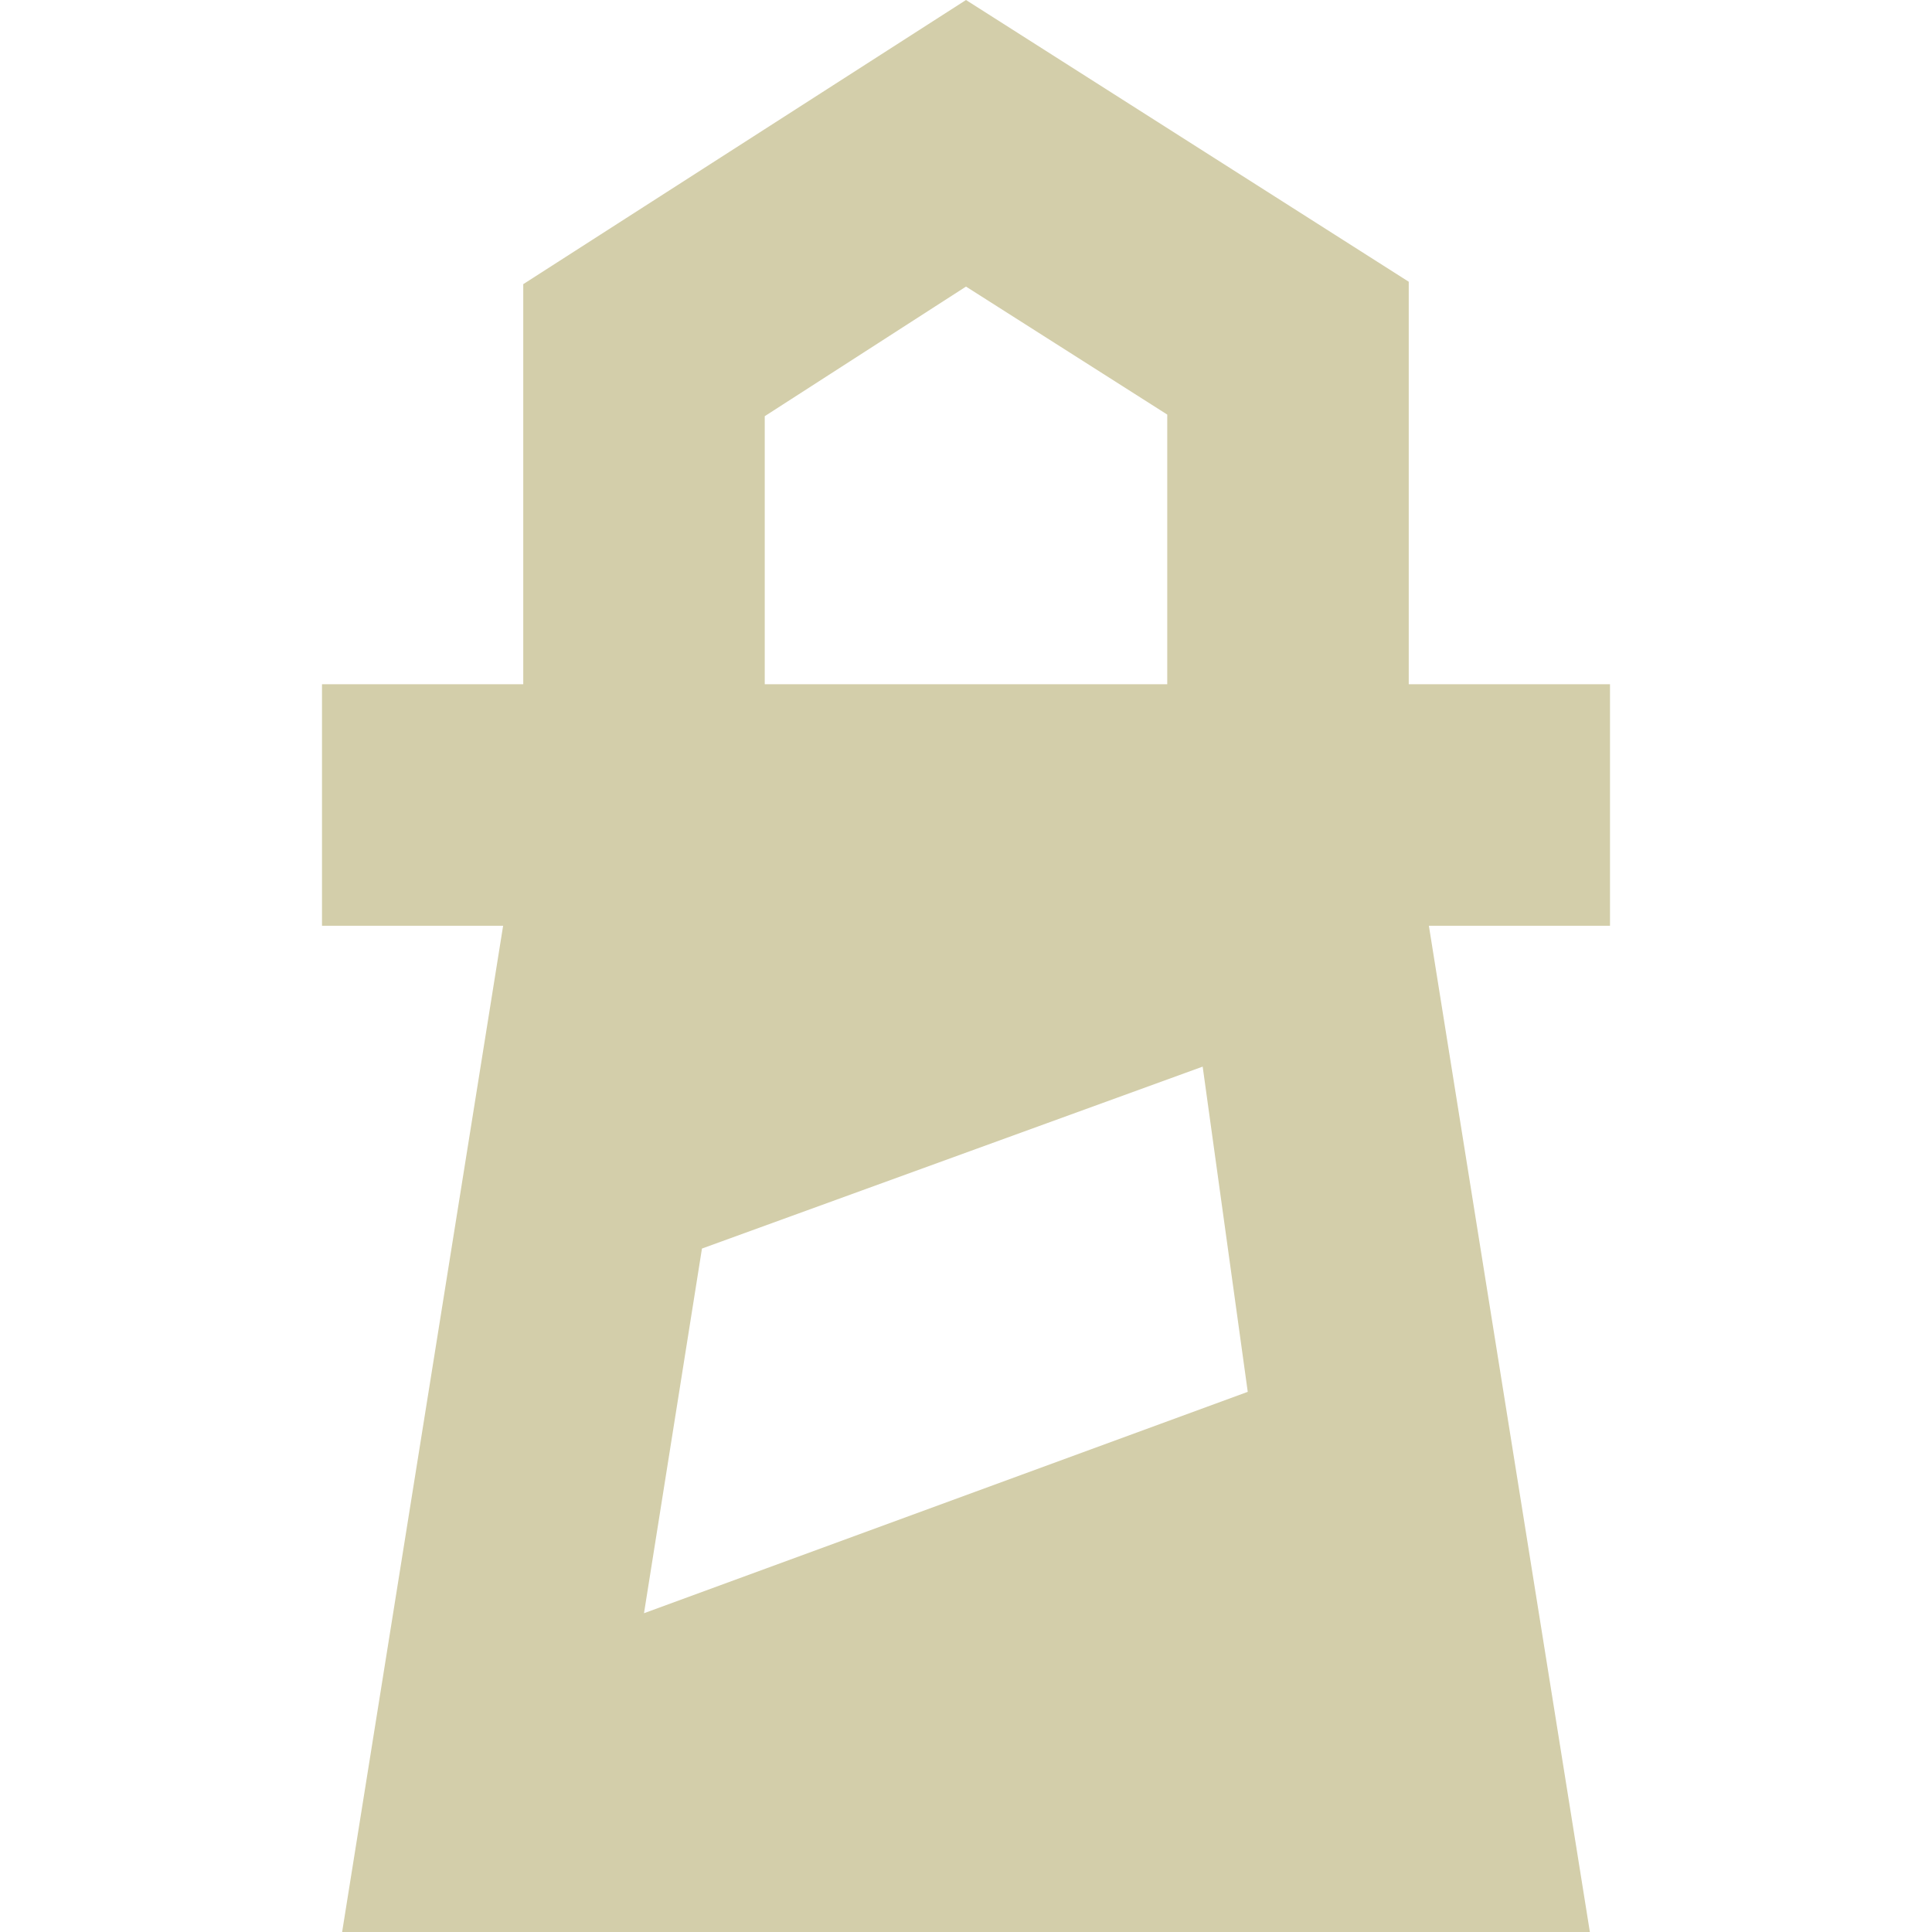
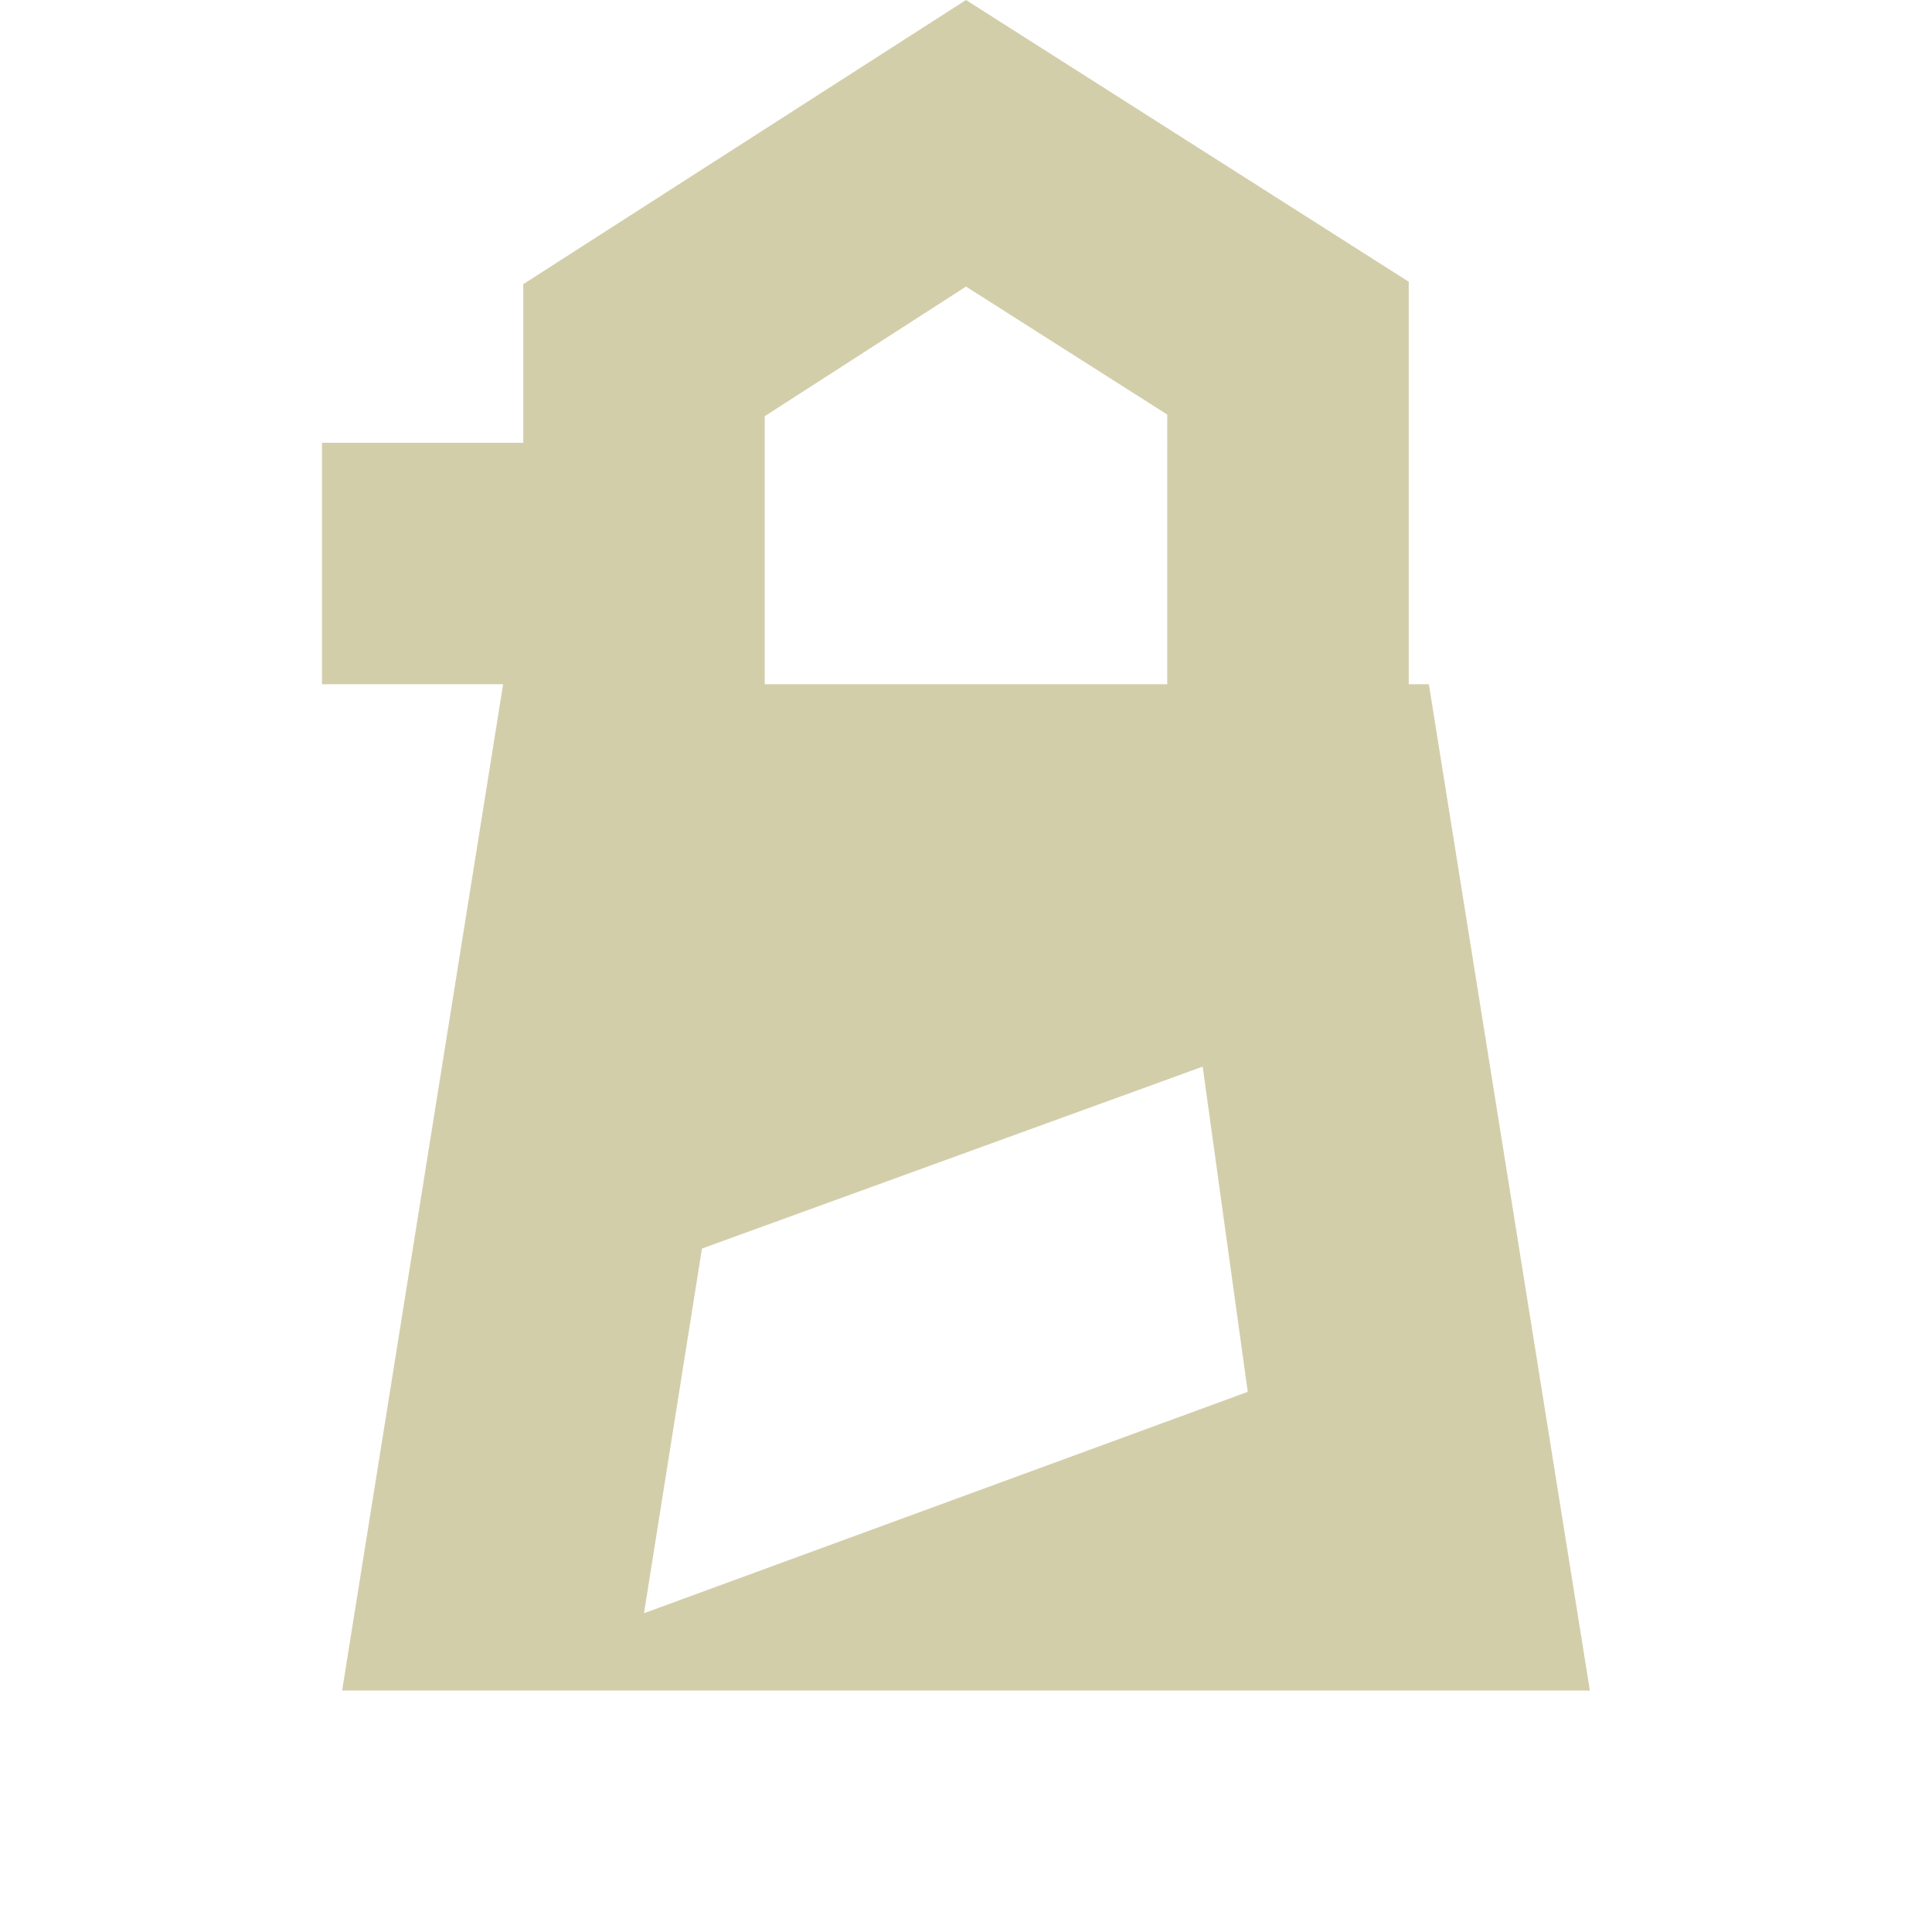
<svg xmlns="http://www.w3.org/2000/svg" role="img" width="32px" height="32px" viewBox="0 0 24 24">
  <title>Lighthouse</title>
-   <path fill="#d3ceaa" d="M12 0l5.5 3.5v5H20v3h-2.25l2 12.5H4.25l2-12.5H4v-3h2.5V3.53zm2.94 13.25l-6.22 2.26L8 20.04l7.5-2.75zM12 3.56L9.5 5.17V8.5h5V5.15Z" />
+   <path fill="#d3ceaa" d="M12 0l5.5 3.5v5H20h-2.25l2 12.5H4.25l2-12.5H4v-3h2.5V3.53zm2.94 13.25l-6.22 2.26L8 20.04l7.5-2.75zM12 3.56L9.5 5.17V8.5h5V5.15Z" />
</svg>